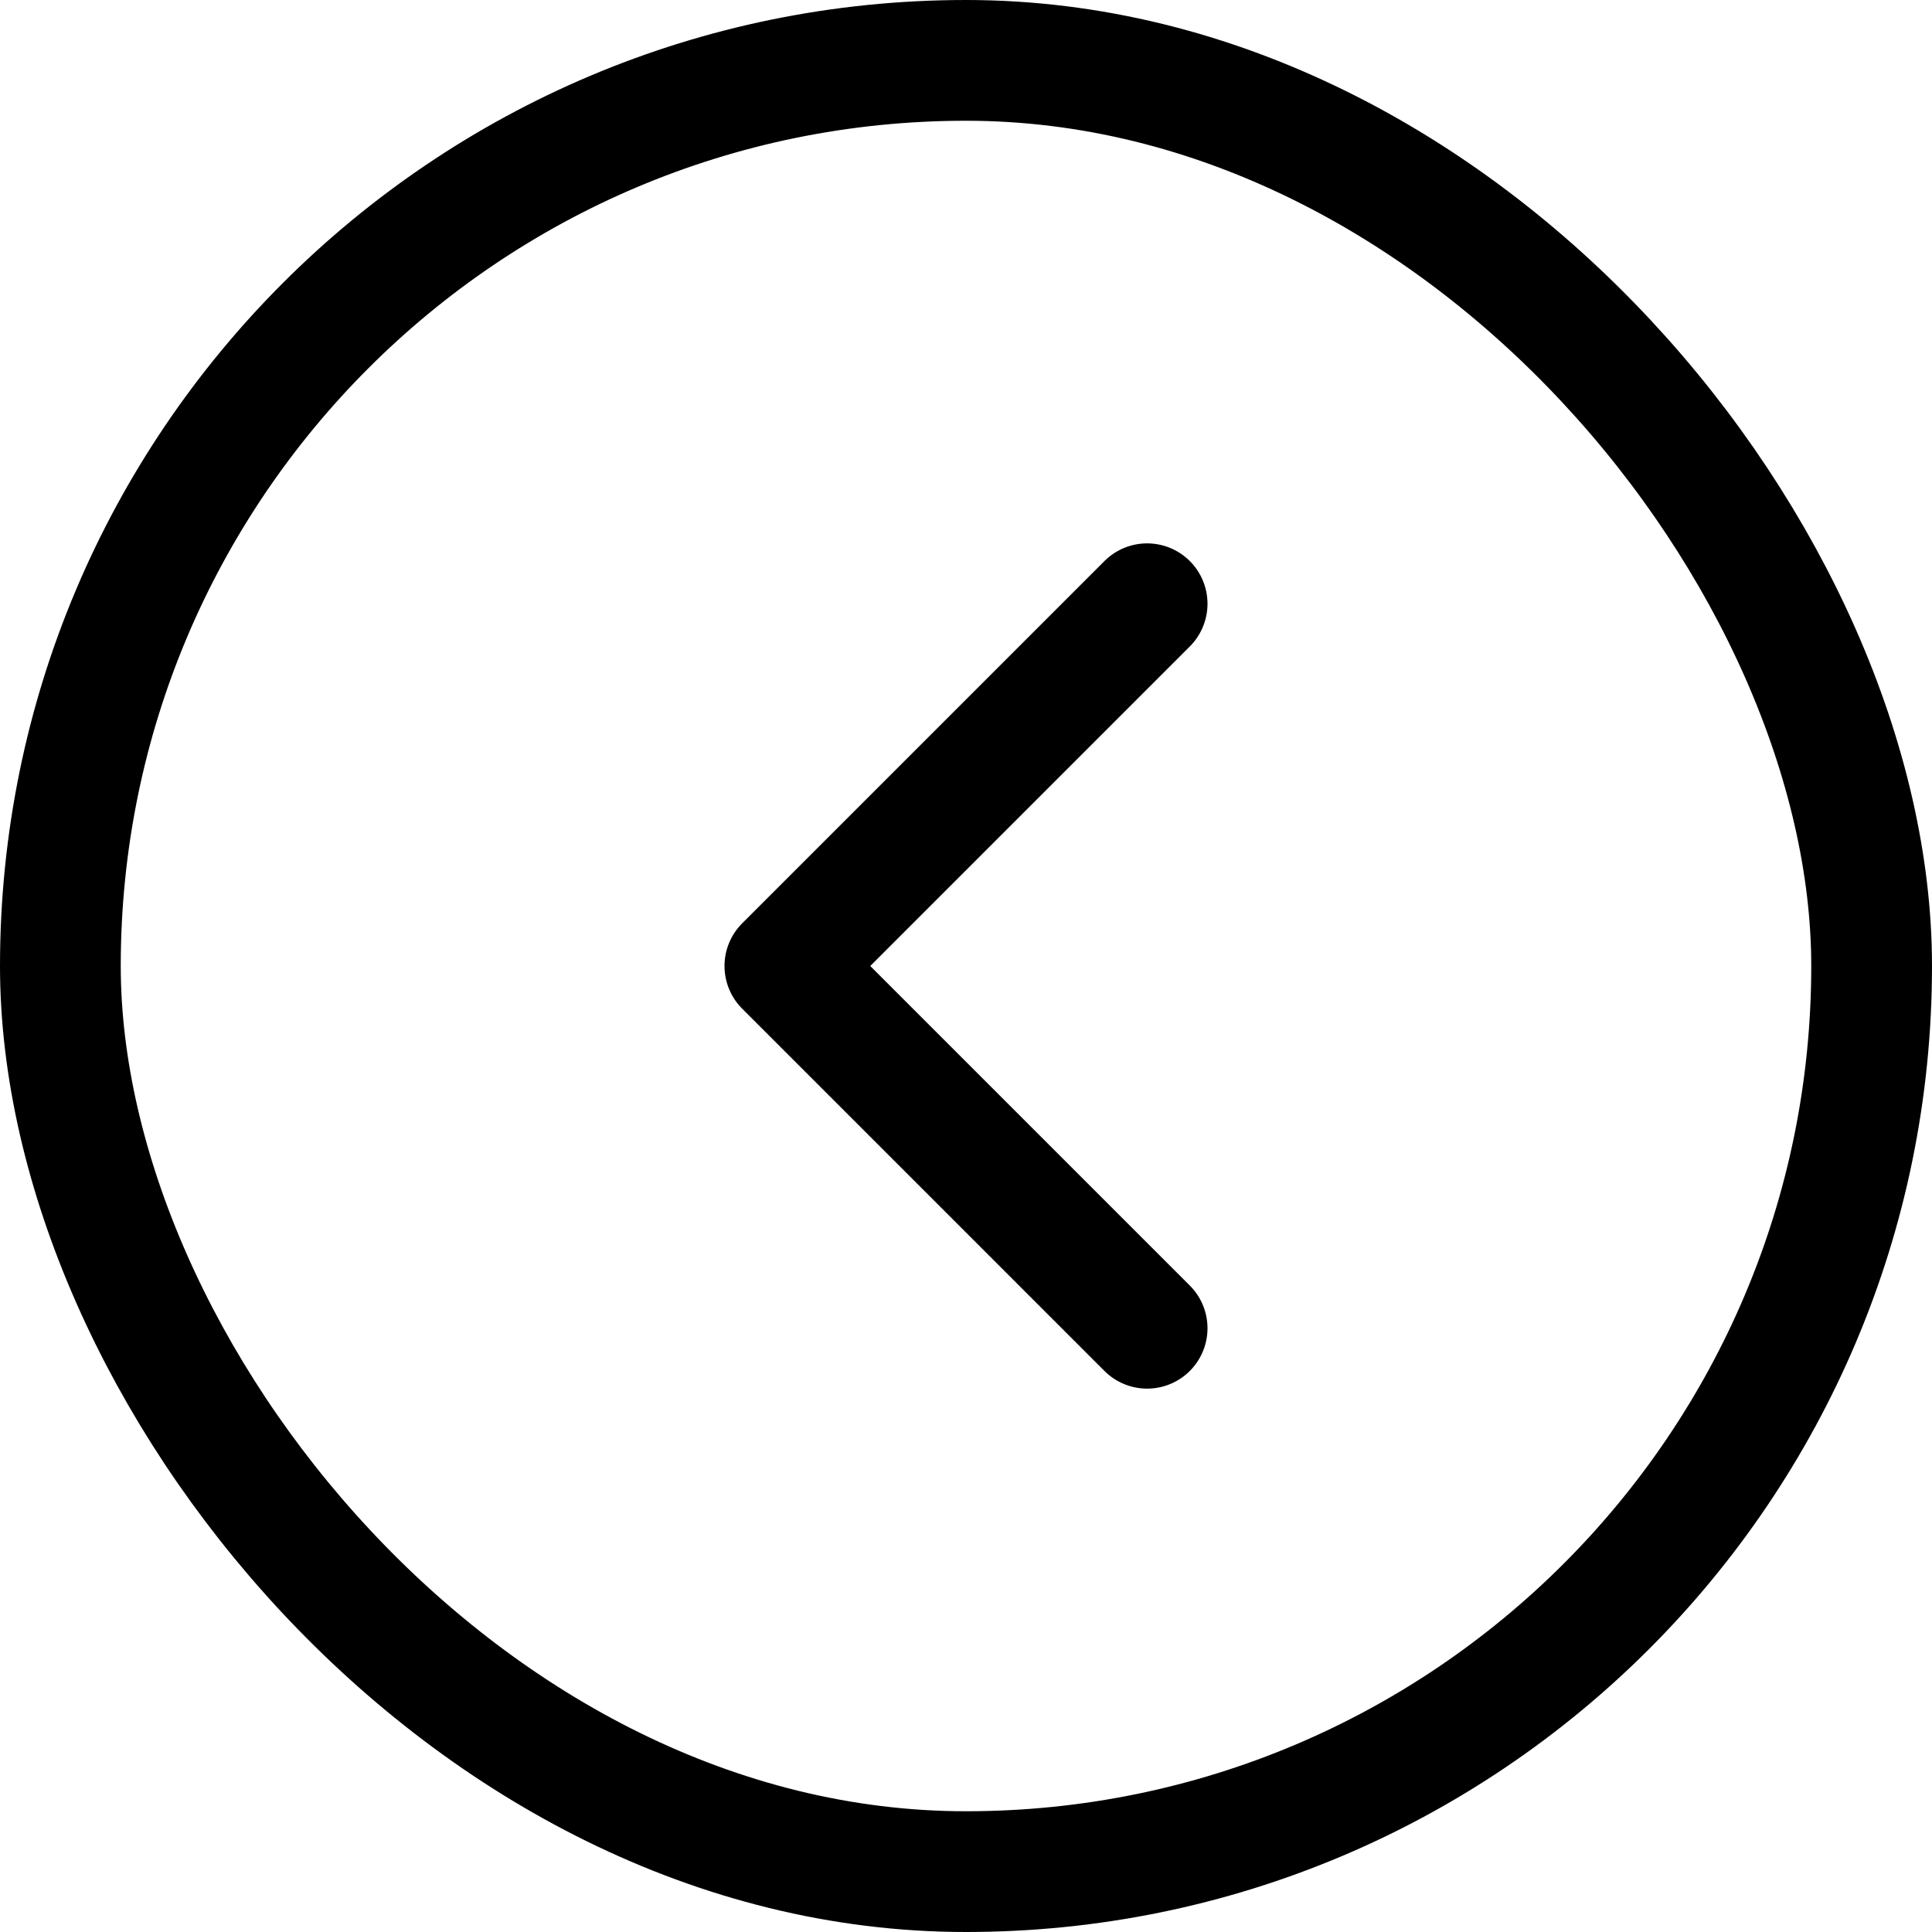
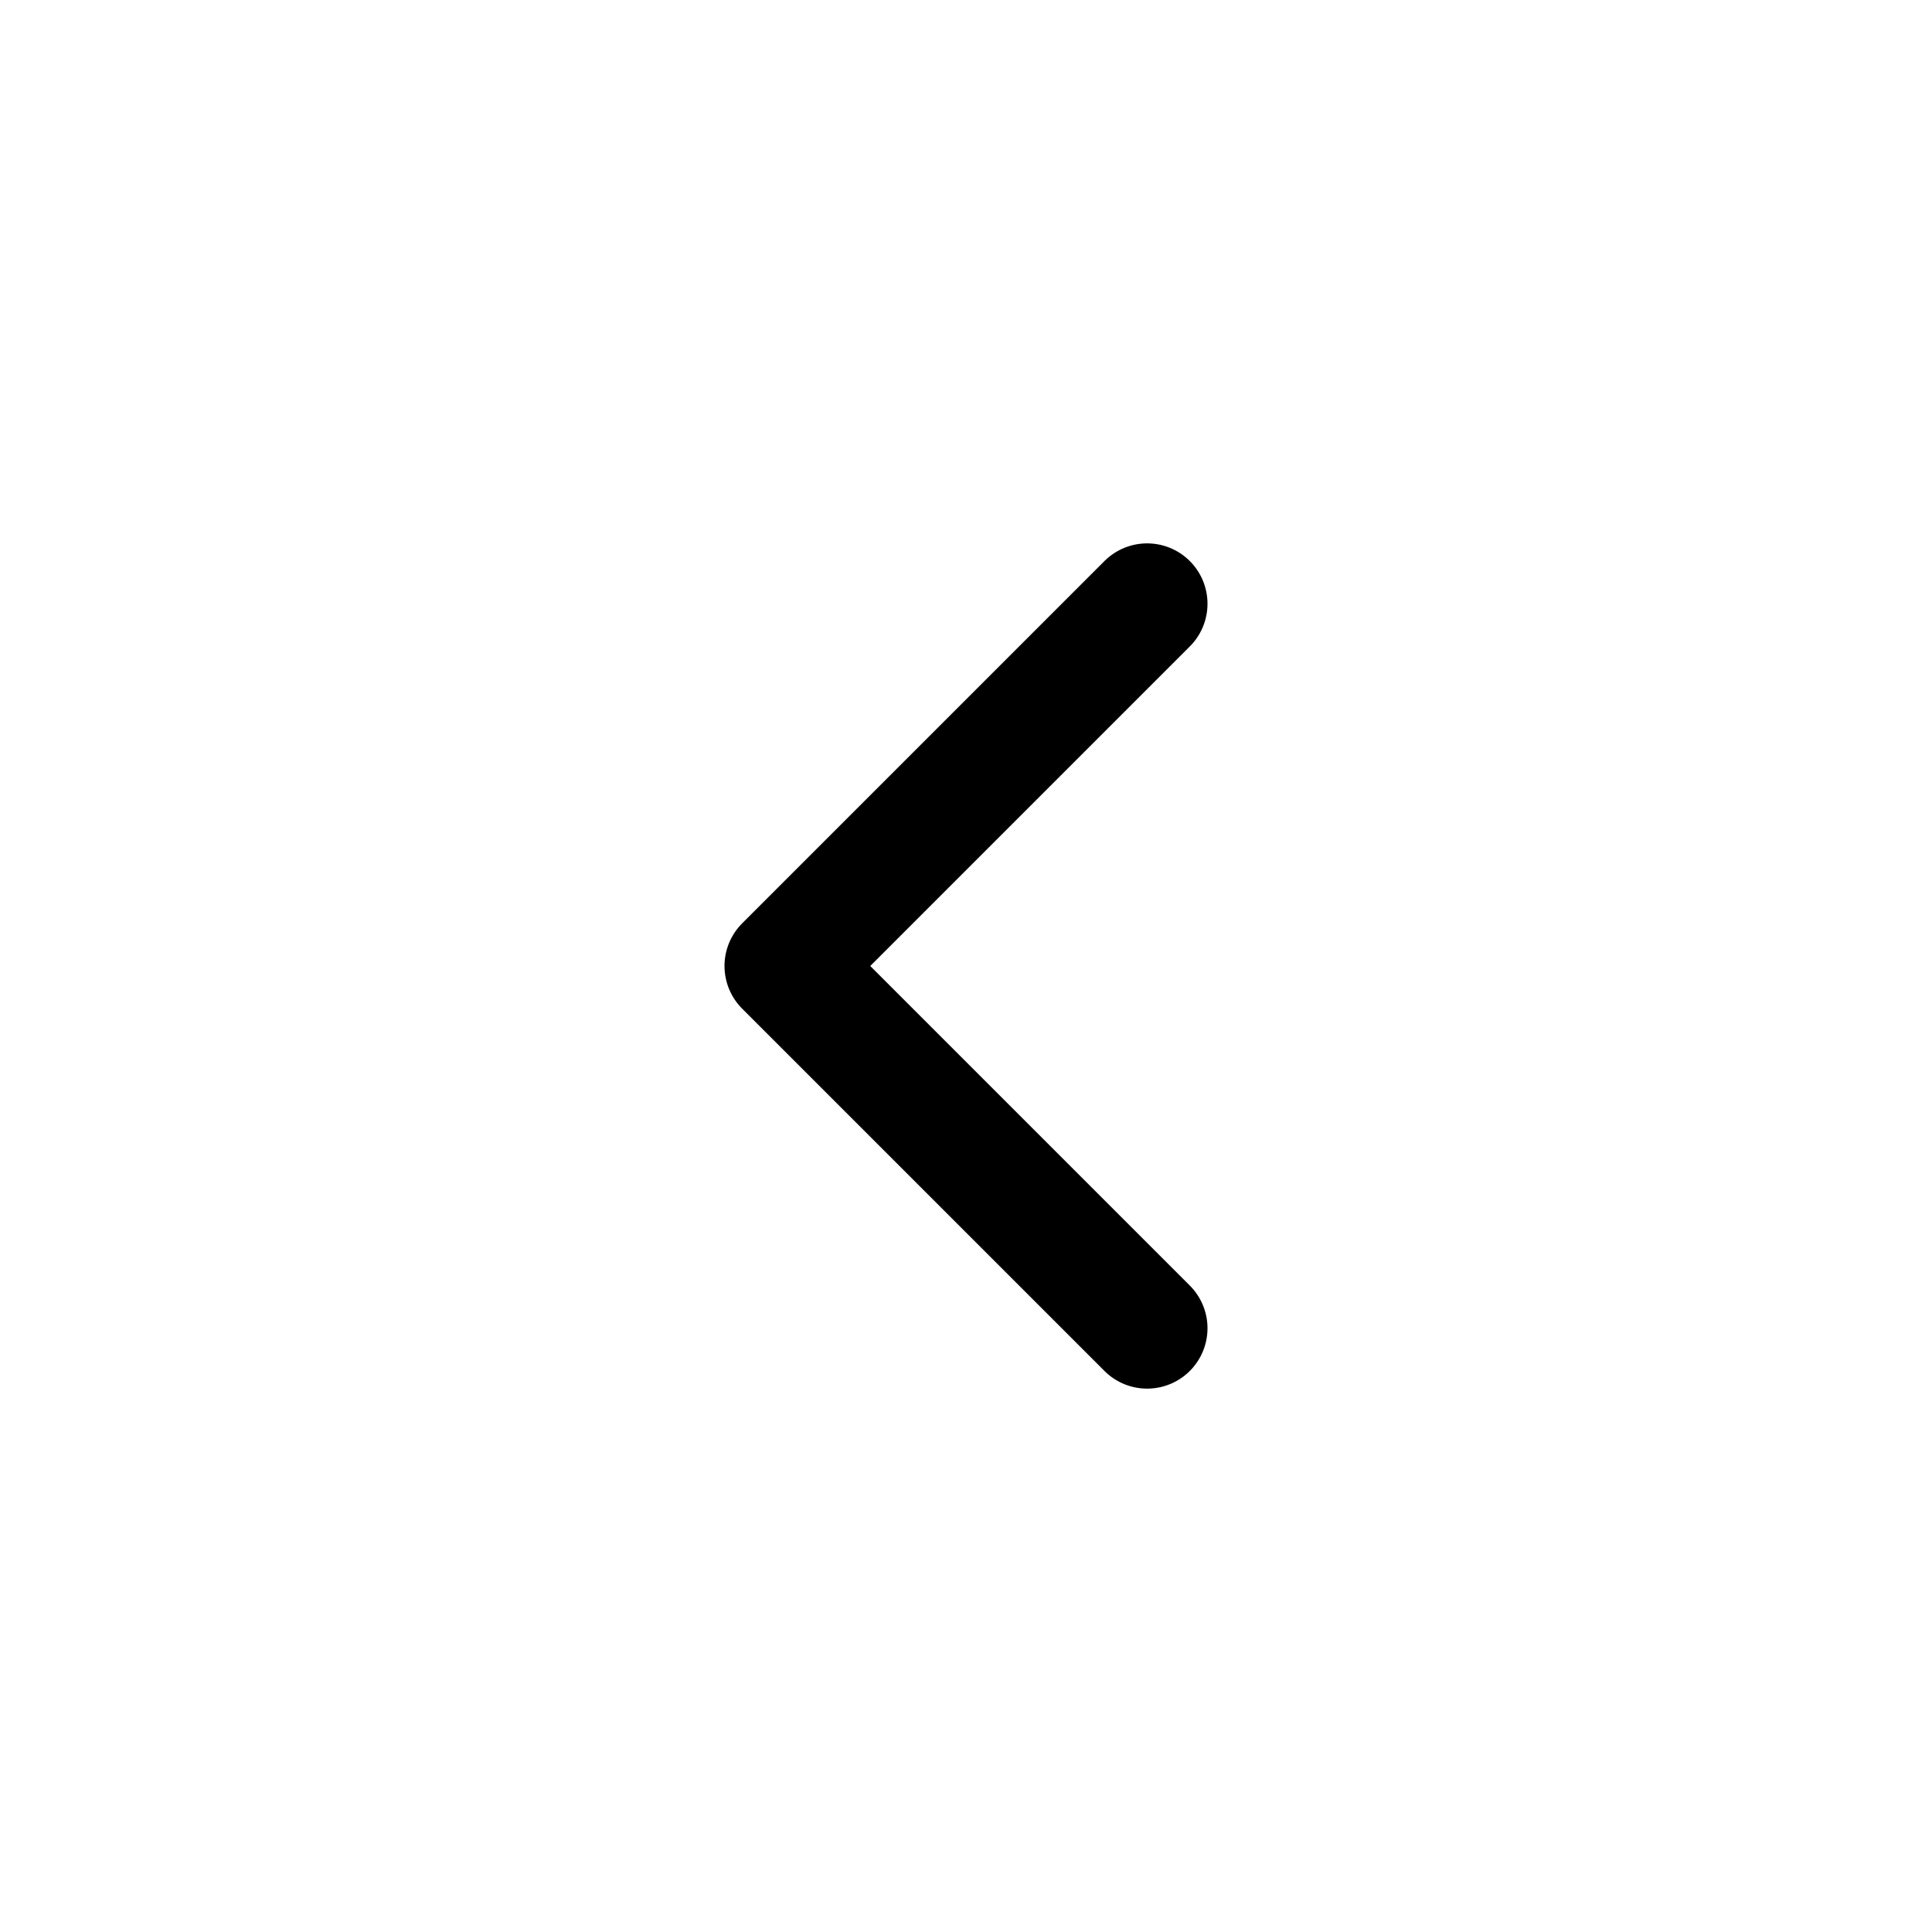
<svg xmlns="http://www.w3.org/2000/svg" width="32" height="32" viewBox="0 0 32 32" fill="none">
  <path d="M19 22L13 16L19 10" stroke="black" stroke-width="2" stroke-linecap="round" stroke-linejoin="round" />
-   <rect x="1" y="1" width="30" height="30" rx="15" stroke="black" stroke-width="2" />
</svg>